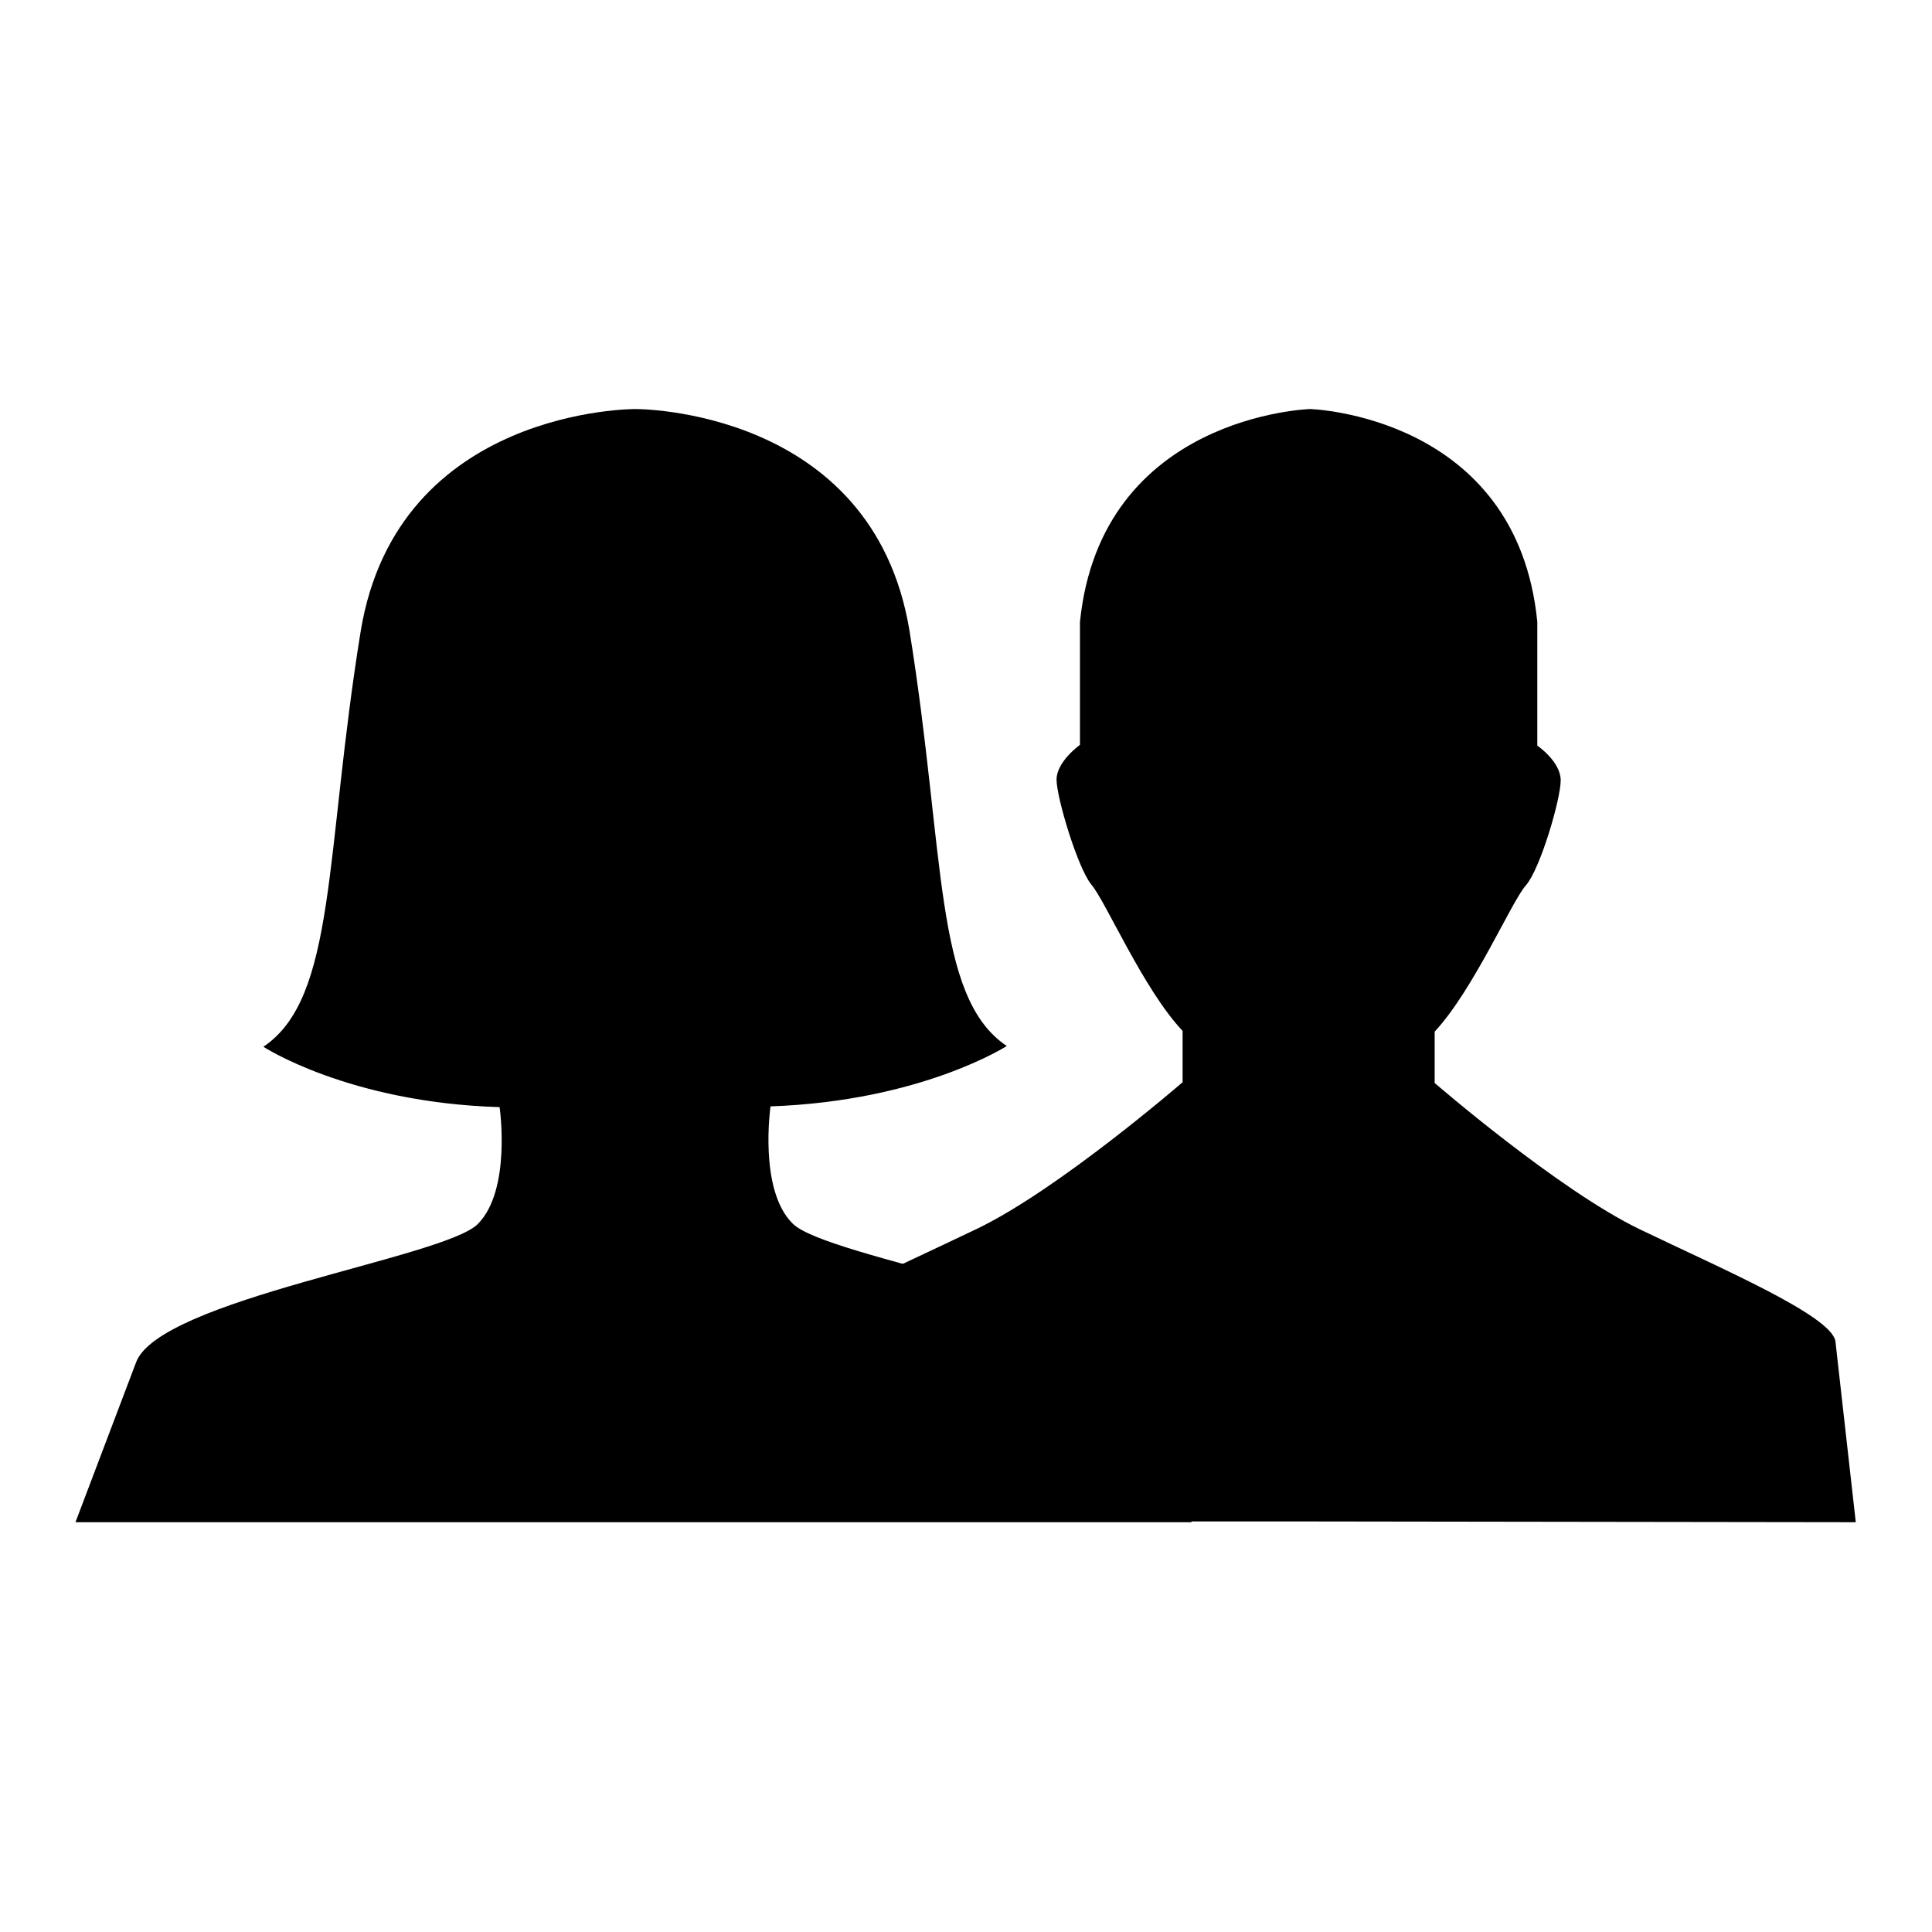
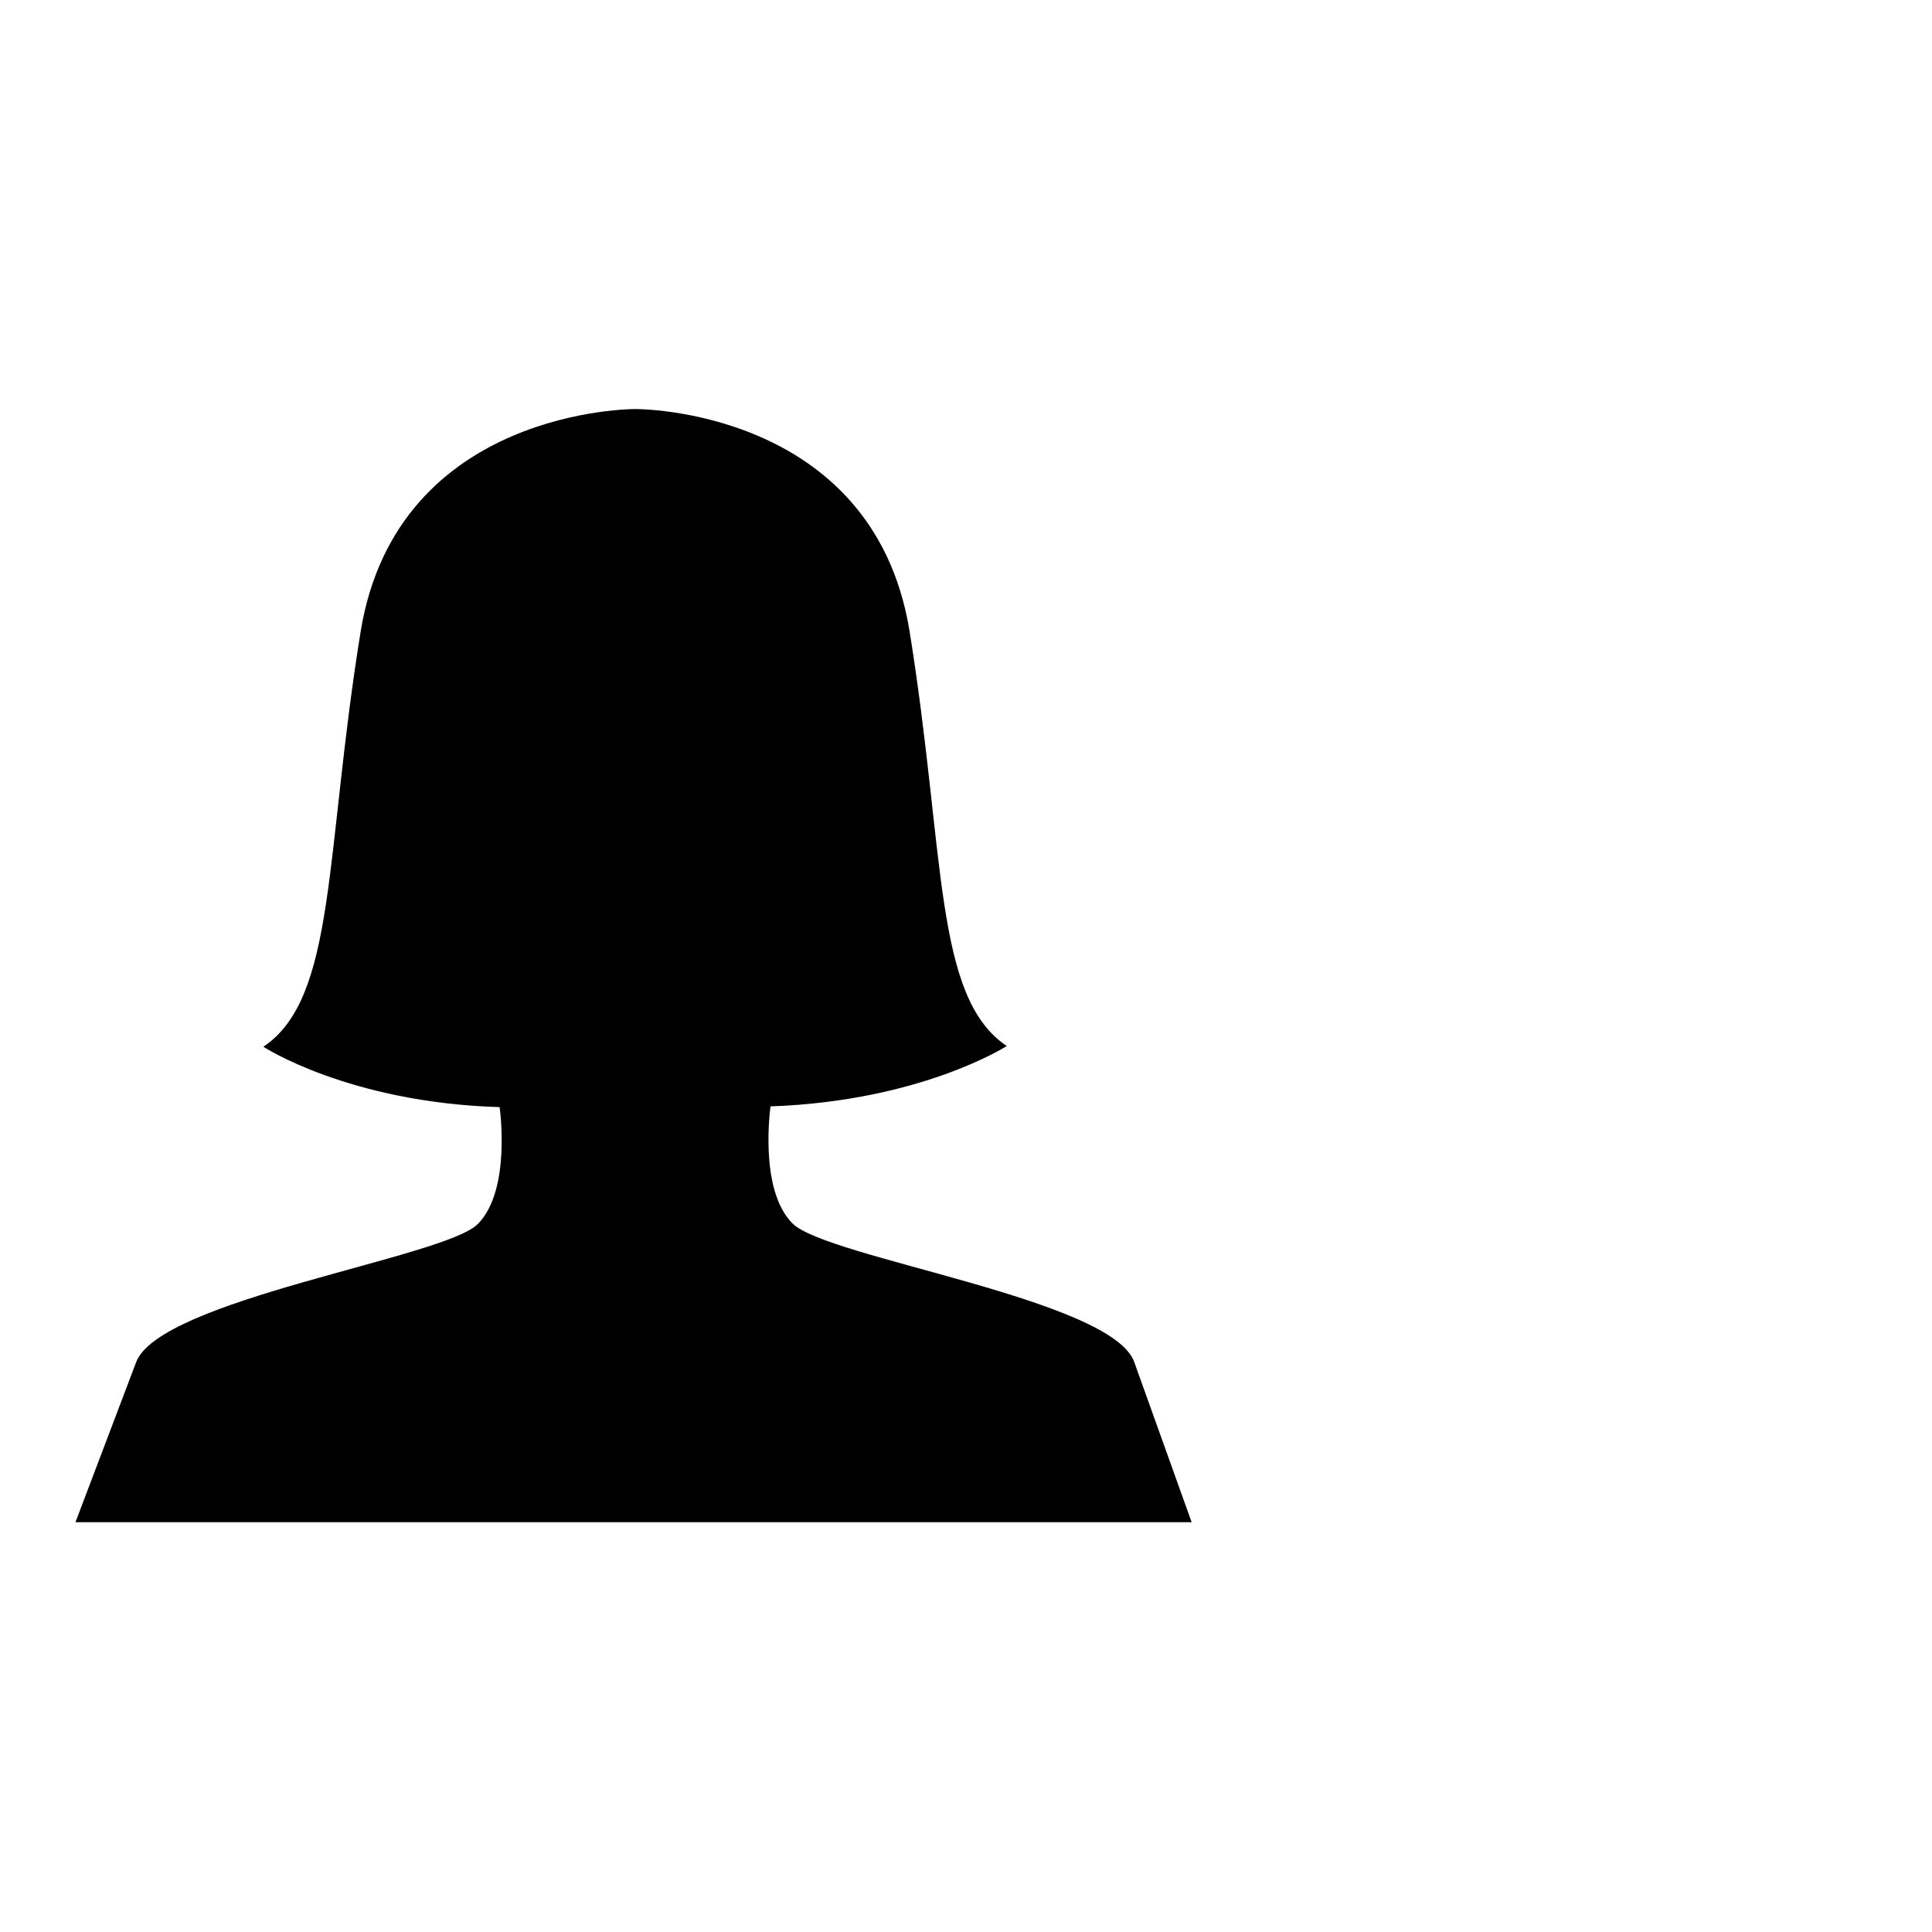
<svg xmlns="http://www.w3.org/2000/svg" version="1.1" x="0px" y="0px" viewBox="0 0 256 256" enable-background="new 0 0 256 256" xml:space="preserve">
  <g>
    <g>
      <path fill="#000000" d="M150.3,180.5c-2.9-8.4-40.8-13.8-45.3-18.4c-4.5-4.5-2.9-15.5-2.9-15.5c20-0.7,31.3-8,31.3-8c-9.7-6.5-8.1-25.4-12.9-55.1C115.6,54,84.2,54.2,84.2,54.2S52.7,54,47.8,83.6c-4.8,29.6-3.2,48.6-12.9,55.1c0,0,11.3,7.4,31.3,8c0,0,1.6,11-2.9,15.5c-4.5,4.5-42.4,10-45.3,18.4l-8,21.1h74.2h73.7L150.3,180.5z" />
-       <path fill="#000000" d="M243.2,177.7c-0.6-3.4-15.1-9.6-25.9-14.8s-27.2-19.4-27.2-19.4v-6.8c5.2-5.6,10.2-17.3,12.1-19.4c1.9-2.2,4.6-11.4,4.6-13.9c0-2.5-3.1-4.6-3.1-4.6V82.4C201,55,173.6,54.2,173.6,54.2s-27.7,0.8-30.5,28.2v16.3c0,0-3.1,2.2-3.1,4.6s2.8,11.7,4.6,13.9c1.9,2.2,6.9,13.9,12.1,19.4v6.8c0,0-16.4,14.2-27.2,19.4s-25.3,11.4-25.9,14.8l-2.8,24h72.6l72.5,0.1L243.2,177.7z" />
    </g>
  </g>
</svg>